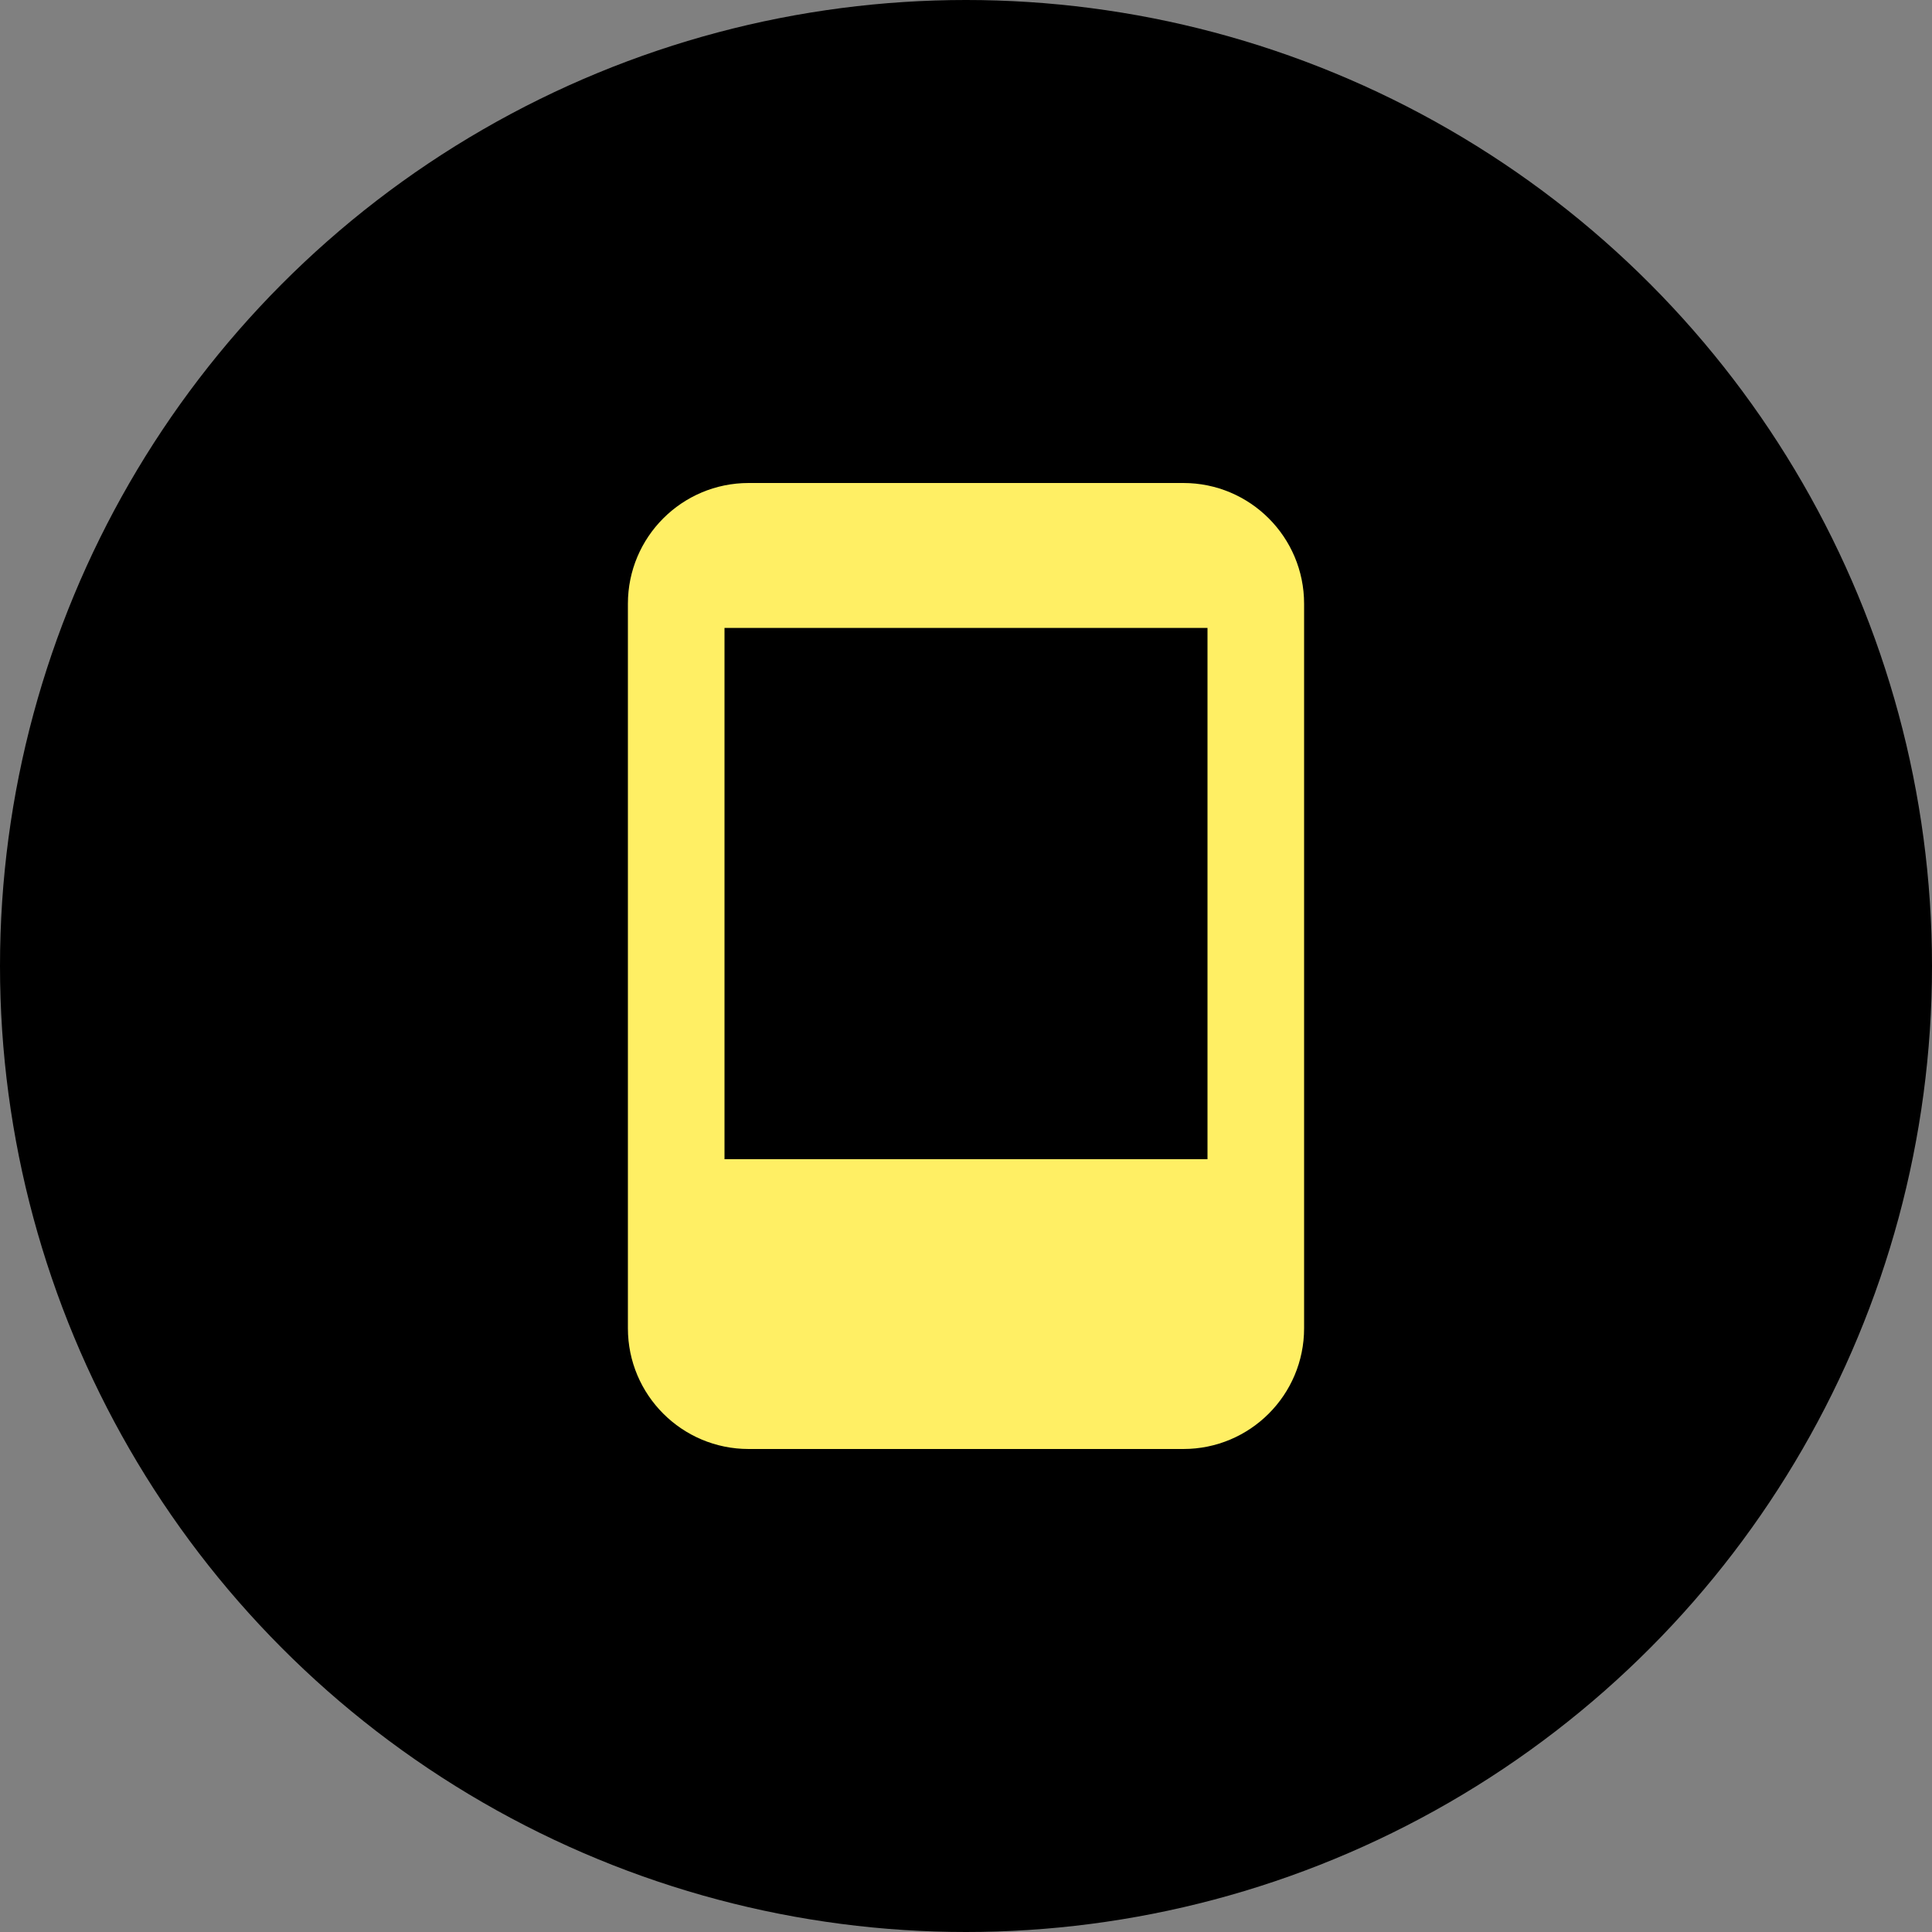
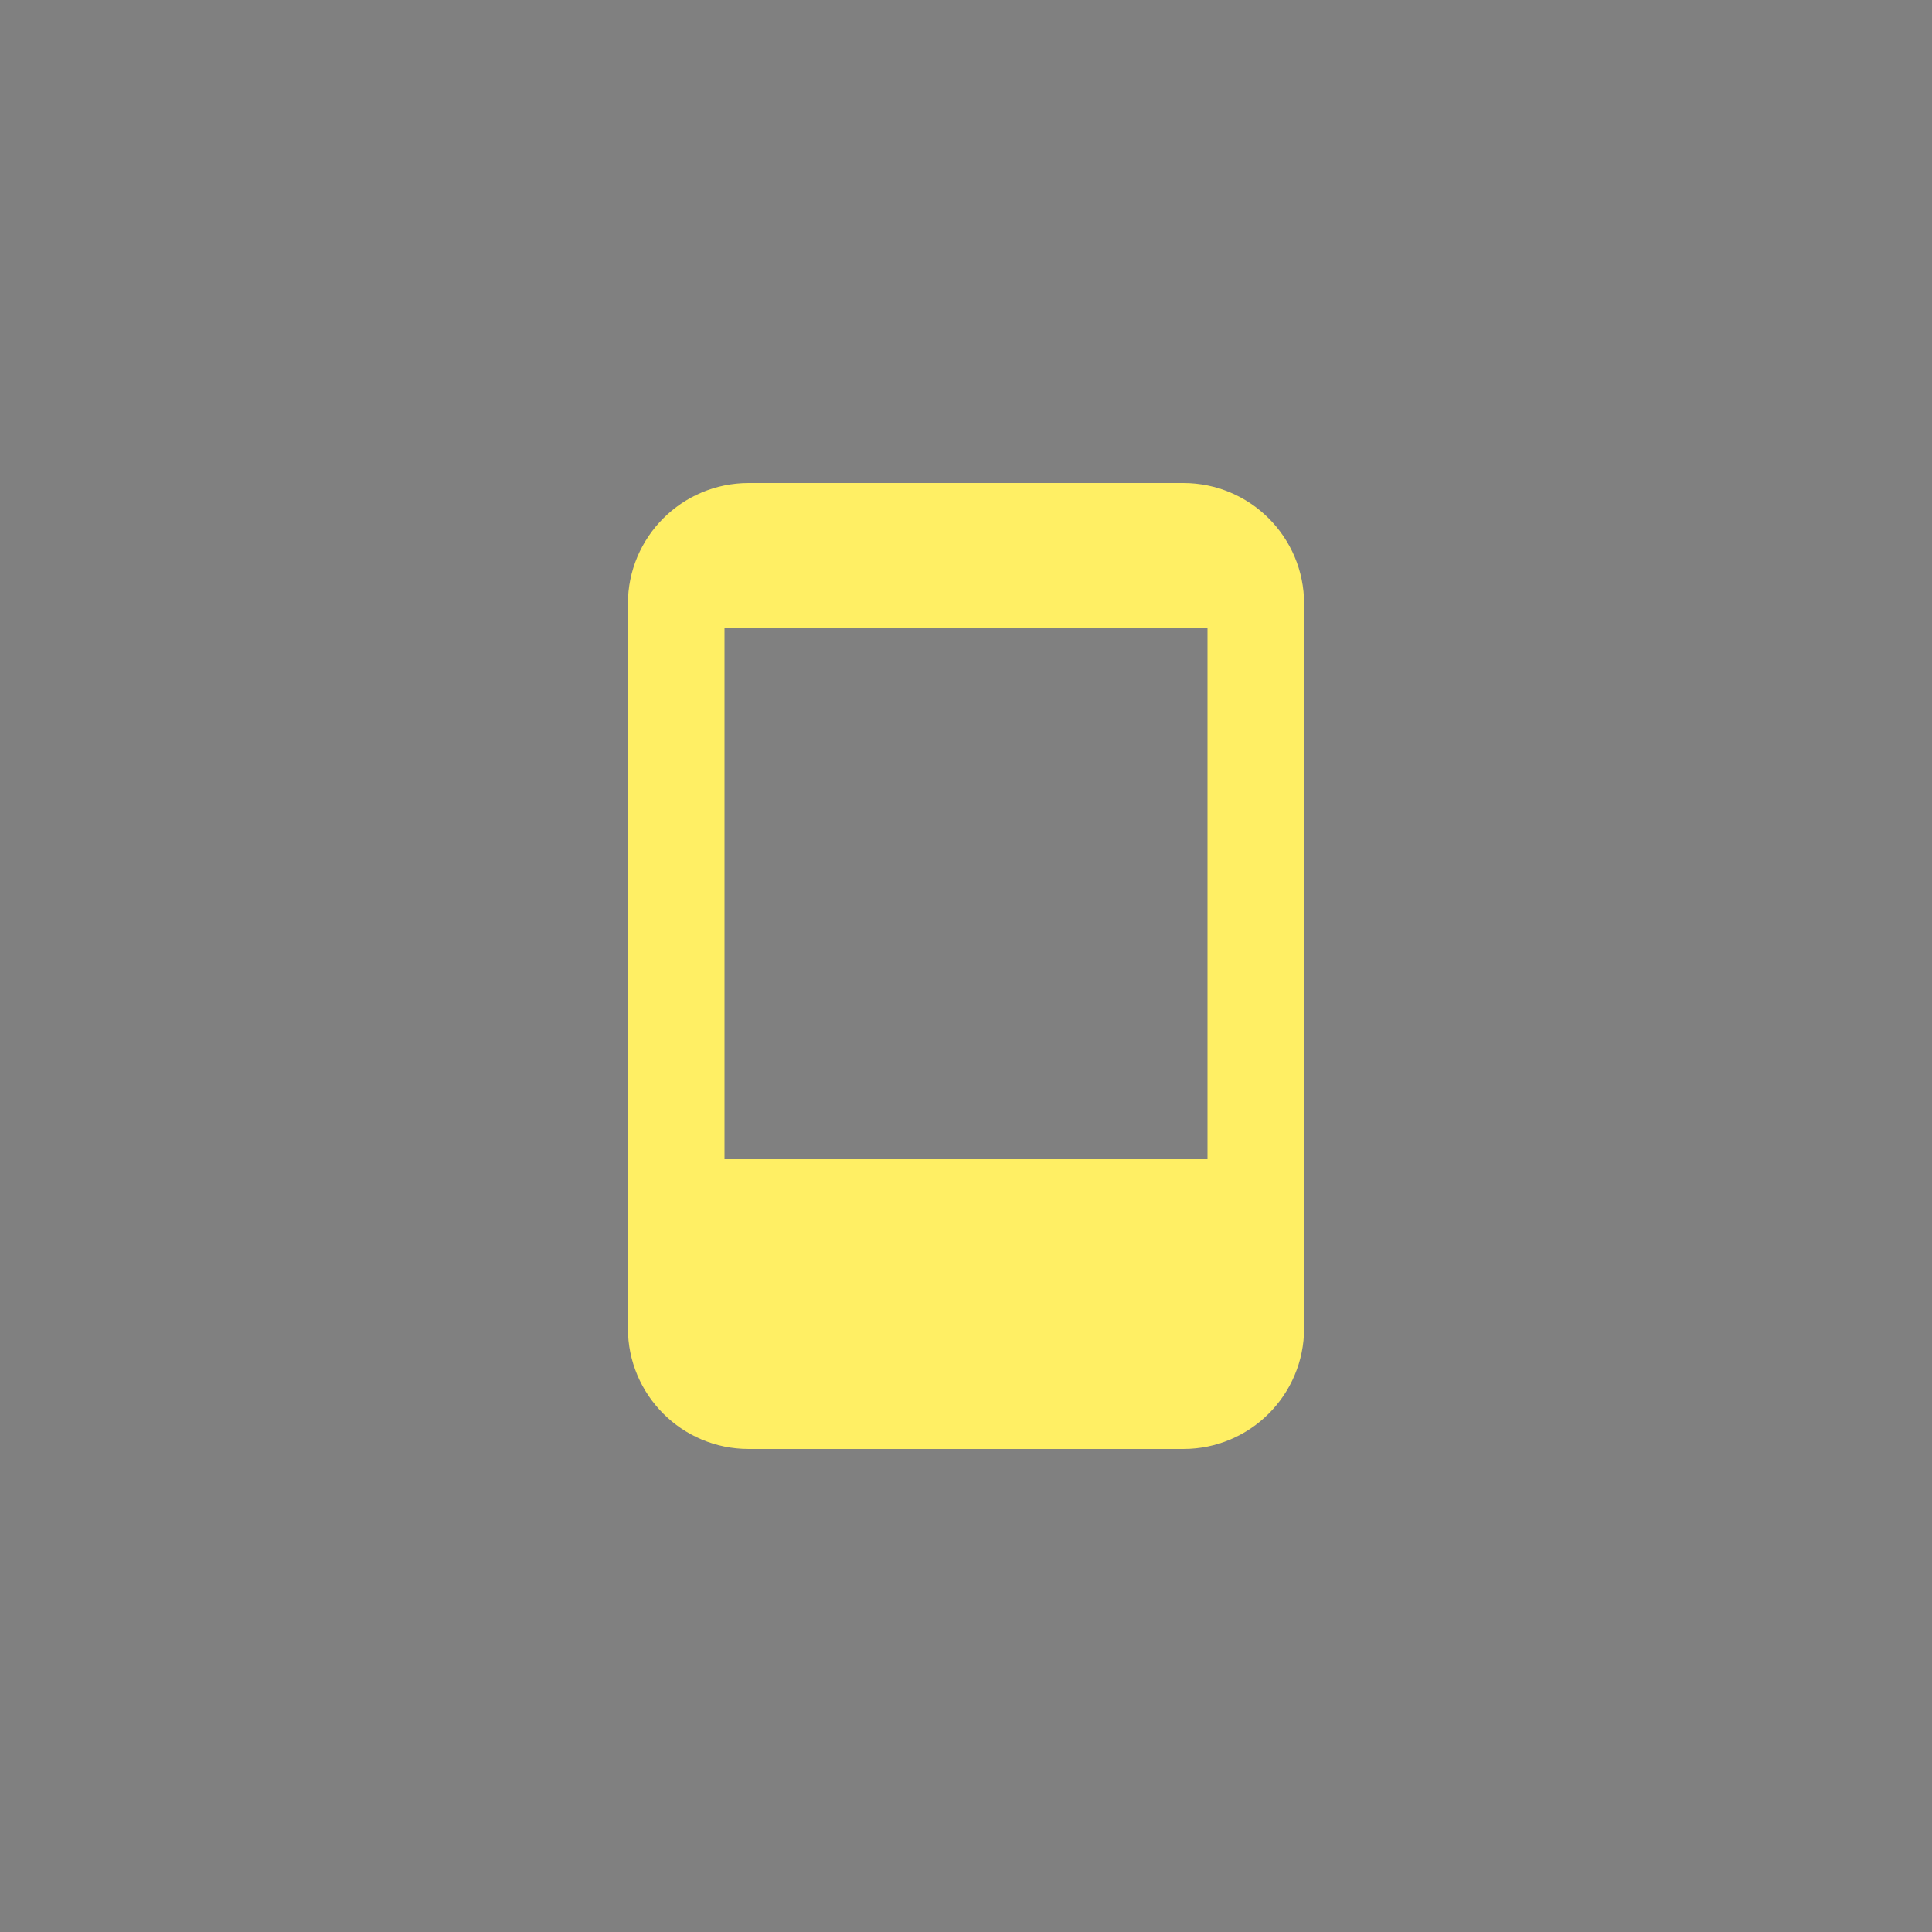
<svg xmlns="http://www.w3.org/2000/svg" width="40" height="40" viewBox="0 0 40 40" fill="none">
  <rect x="0" y="0" width="40" height="40" fill="#808080" stroke="none" />
-   <circle cx="20" cy="20" r="20" fill="#000000" />
-   <path d="M15.5 10C14.119 10 13 11.119 13 12.5V27.5C13 28.881 14.119 30 15.5 30H24.5C25.881 30 27 28.881 27 27.5V12.5C27 11.119 25.881 10 24.5 10H15.5ZM15 13H25V24H15V13ZM19 26C19 26.552 19.448 27 20 27C20.552 27 21 26.552 21 26C21 25.448 20.552 25 20 25C19.448 25 19 25.448 19 26Z" fill="#FFEF64" />
+   <path d="M15.5 10C14.119 10 13 11.119 13 12.5V27.5C13 28.881 14.119 30 15.5 30H24.5C25.881 30 27 28.881 27 27.5V12.5C27 11.119 25.881 10 24.5 10ZM15 13H25V24H15V13ZM19 26C19 26.552 19.448 27 20 27C20.552 27 21 26.552 21 26C21 25.448 20.552 25 20 25C19.448 25 19 25.448 19 26Z" fill="#FFEF64" />
</svg>